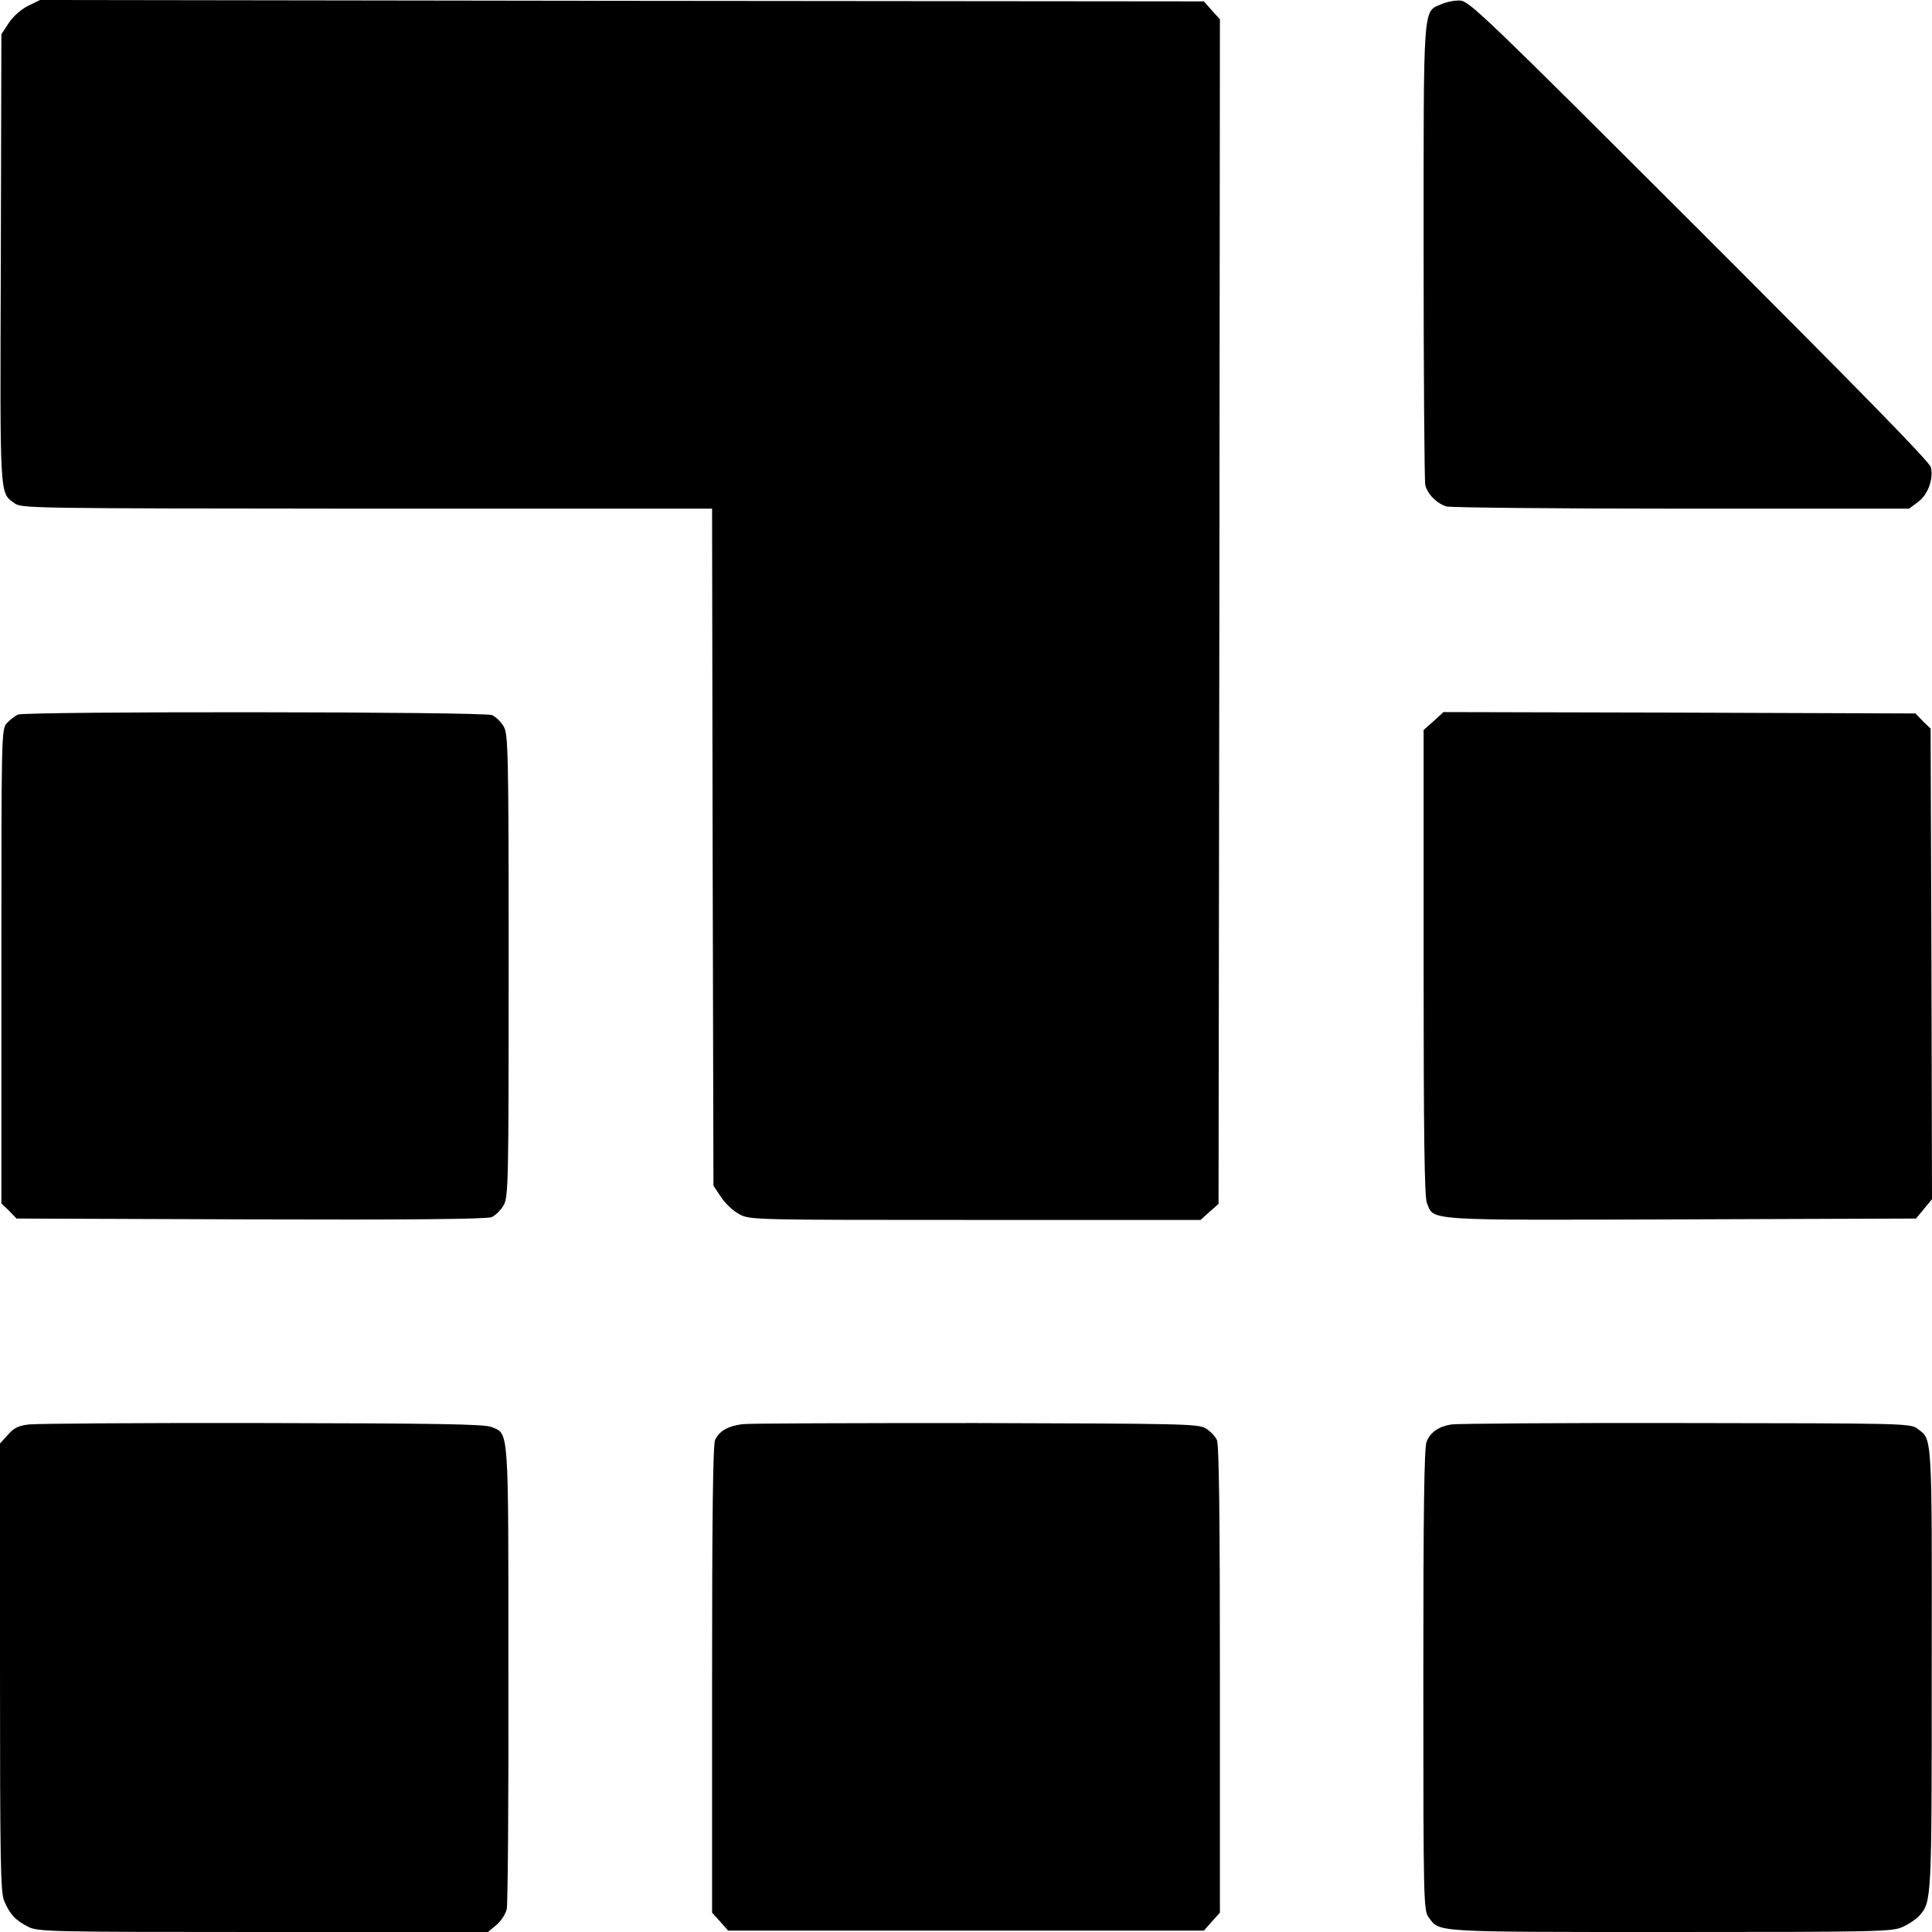
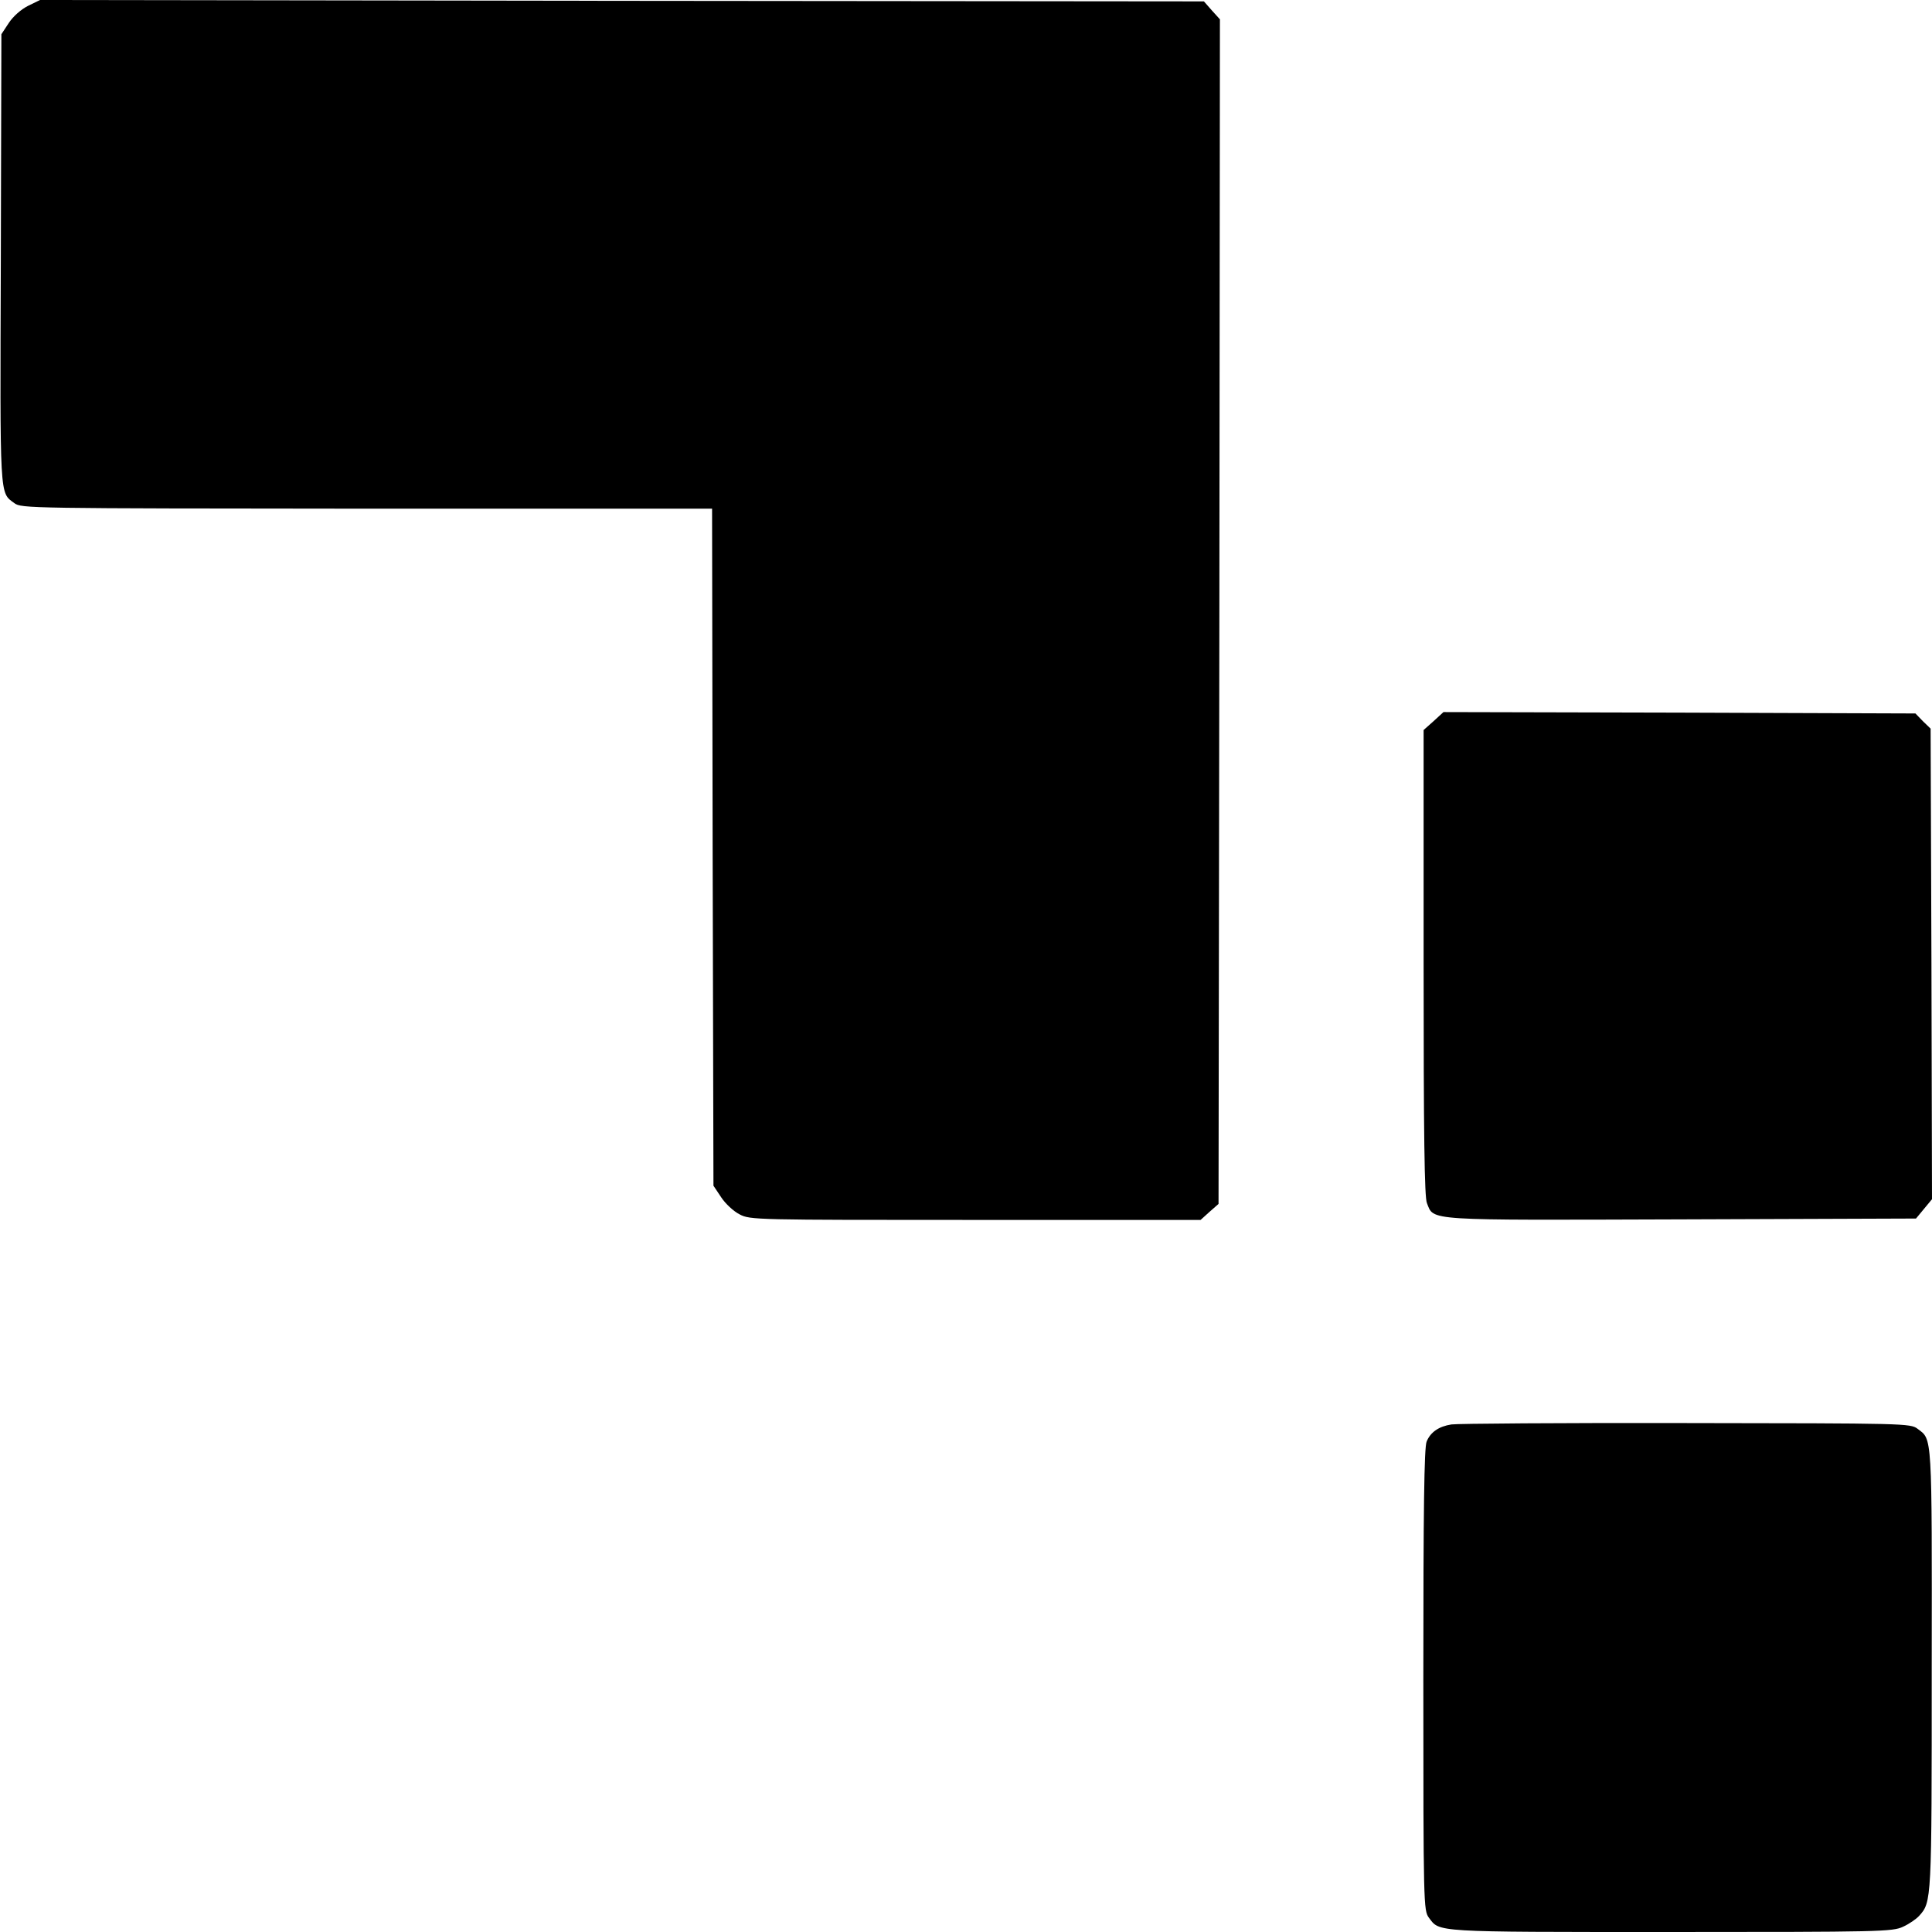
<svg xmlns="http://www.w3.org/2000/svg" version="1.0" width="700pt" height="700pt" viewBox="0 0 700 700" preserveAspectRatio="xMidYMid meet">
  <g transform="translate(0,700) scale(0.1,-0.1)" fill="#000000" stroke="none">
    <path d="M102 6979 c-26 -13 -55 -39 -70 -62 l-27 -41 -2 -815 c-3 -876 -5 -844 49 -884 26 -19 48 -19 1277 -20 l1251 0 2 -1226 3 -1227 28 -42 c15 -23 45 -51 67 -62 38 -20 56 -20 854 -20 l816 0 32 29 33 29 3 2146 2 2146 -29 32 -29 33 -2109 2 -2108 3 -43 -21z" />
-     <path d="M5223 6985 c-68 -29 -65 12 -65 -895 0 -450 3 -831 6 -847 8 -33 41 -67 77 -78 12 -4 395 -8 850 -8 l826 0 32 24 c36 26 57 83 47 126 -5 20 -255 275 -839 859 -774 773 -834 831 -867 832 -19 1 -49 -5 -67 -13z" />
-     <path d="M65 4411 c-11 -5 -29 -19 -40 -31 -20 -22 -20 -36 -20 -881 l0 -859 28 -27 27 -28 848 -3 c579 -2 855 1 873 8 14 6 33 25 43 42 18 29 19 76 19 868 0 787 -2 839 -18 868 -10 17 -29 35 -42 41 -29 13 -1686 14 -1718 2z" />
    <path d="M5194 4387 l-36 -32 0 -843 c0 -624 3 -850 12 -871 26 -65 -14 -62 924 -59 l848 3 29 35 29 35 -2 852 -3 853 -28 27 -27 28 -855 3 -855 2 -36 -33z" />
-     <path d="M106 1839 c-38 -4 -55 -12 -77 -37 l-29 -32 0 -810 c0 -707 2 -815 15 -847 20 -48 41 -71 87 -94 36 -18 72 -19 852 -19 l814 0 30 25 c17 14 34 40 38 58 4 17 7 401 6 853 0 906 3 867 -62 894 -25 10 -201 13 -828 14 -438 1 -819 -2 -846 -5z" />
-     <path d="M2690 1840 c-53 -7 -84 -25 -99 -57 -8 -17 -11 -289 -11 -868 l0 -845 29 -32 29 -33 862 0 862 0 29 33 29 32 0 845 c0 586 -3 851 -11 868 -6 13 -24 32 -41 42 -28 16 -82 17 -832 19 -440 0 -821 -1 -846 -4z" />
-     <path d="M5259 1839 c-46 -7 -76 -28 -90 -62 -9 -21 -12 -246 -12 -864 0 -815 1 -835 20 -861 40 -53 10 -52 873 -52 760 0 807 1 845 19 22 10 48 28 58 39 46 51 46 51 46 897 1 858 2 828 -51 868 -26 20 -44 20 -841 21 -448 1 -829 -2 -848 -5z" />
+     <path d="M5259 1839 c-46 -7 -76 -28 -90 -62 -9 -21 -12 -246 -12 -864 0 -815 1 -835 20 -861 40 -53 10 -52 873 -52 760 0 807 1 845 19 22 10 48 28 58 39 46 51 46 51 46 897 1 858 2 828 -51 868 -26 20 -44 20 -841 21 -448 1 -829 -2 -848 -5" />
  </g>
</svg>